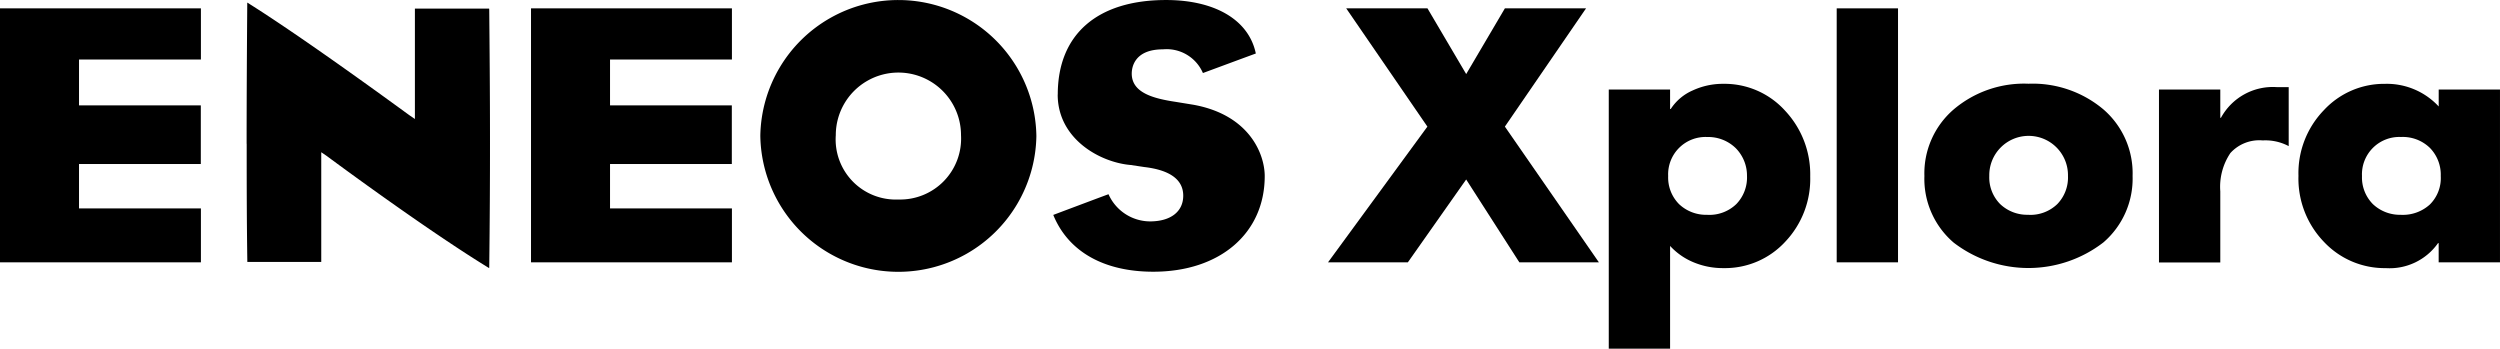
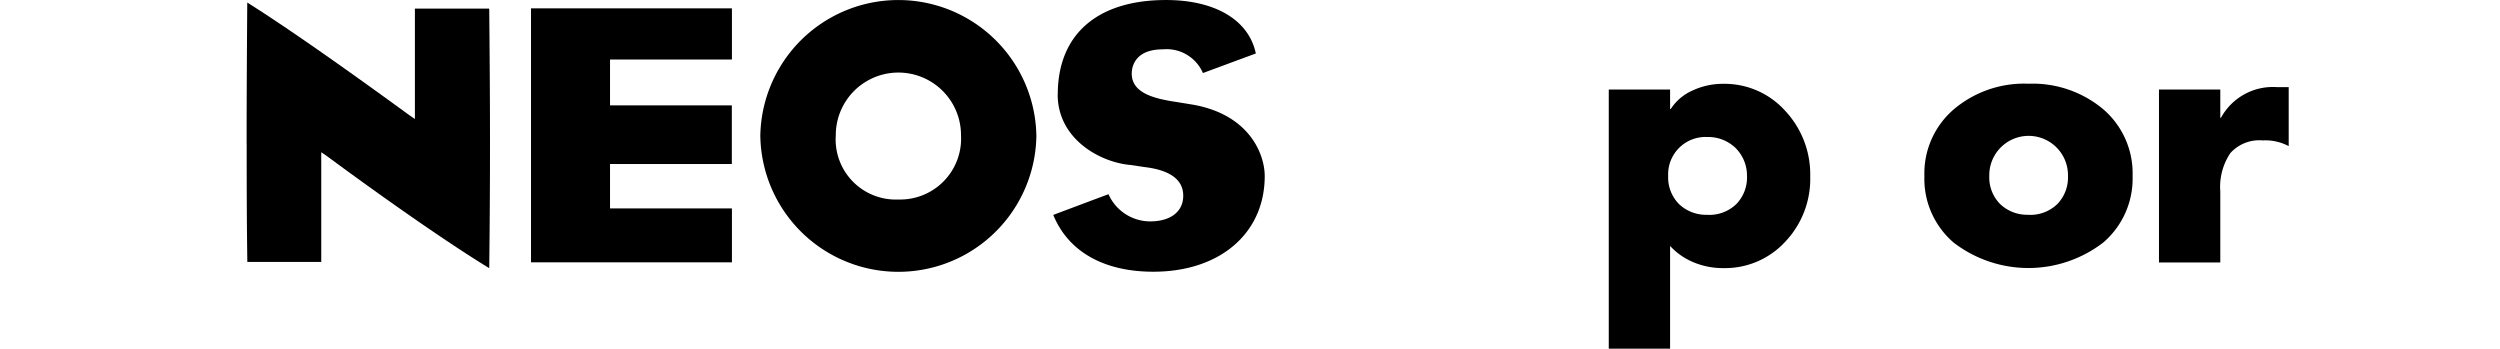
<svg xmlns="http://www.w3.org/2000/svg" width="147.181" height="20.525" viewBox="0 0 147.181 20.525">
  <g id="logo_eneos-xplora" transform="translate(0 0.01)">
    <g id="グループ_496452" data-name="グループ 496452" transform="translate(0 -0.01)">
      <path id="パス_185893" data-name="パス 185893" d="M23.01,8.549c0,2.121,0,4.26.038,6.93V15.5H27.4V9.041l.316.215c.05.038,5.769,4.286,9.568,6.608a.34.34,0,0,1,.006-.05q.047-4.052.044-7.422c0-3.011-.025-5.6-.044-7.738a.5.5,0,0,1-.006-.069H32.913v6.5L32.6,6.87c-.063-.038-6.015-4.424-9.556-6.64-.025,3.333-.038,5.813-.038,8.312Z" transform="translate(-8.487 -0.079)" fill="#000" />
      <path id="パス_185894" data-name="パス 185894" d="M70.92,7.984a8.127,8.127,0,0,0,16.252.025A8.127,8.127,0,0,0,70.92,7.984Zm4.443-.032a3.686,3.686,0,0,1,7.372,0,3.587,3.587,0,0,1-3.686,3.787A3.539,3.539,0,0,1,75.363,7.953Z" transform="translate(-26.158 0.006)" fill="#000" />
      <path id="パス_185895" data-name="パス 185895" d="M98.5,5.557c0,2.626,2.512,4,4.3,4.147l.8.12c1.521.177,2.291.751,2.291,1.685s-.732,1.515-1.957,1.515a2.691,2.691,0,0,1-2.443-1.6c-.328.12-1.407.524-3.25,1.218l.013.038c.89,2.133,2.973,3.307,5.876,3.307,3.926,0,6.558-2.266,6.558-5.63,0-1.275-.884-3.6-4.2-4.2l-1.041-.17c-1.338-.2-2.588-.543-2.588-1.666,0-.335.133-1.426,1.837-1.426a2.326,2.326,0,0,1,2.354,1.395c.48-.177,2.758-1.022,3.112-1.149a.138.138,0,0,0-.006-.038c-.423-1.944-2.4-3.112-5.277-3.112-4.052,0-6.375,2.026-6.375,5.561Z" transform="translate(-36.231 0.01)" fill="#000" />
-       <path id="パス_185896" data-name="パス 185896" d="M11.828,12.548H4.652V9.934h7.17V6.482H4.652v-2.7h7.176V.77H0V15.722H11.828Z" transform="translate(0 -0.278)" fill="#000" />
      <path id="パス_185897" data-name="パス 185897" d="M61.358,12.548H54.182V9.934h7.17V6.482h-7.17v-2.7h7.176V.77H49.53V15.722H61.358Z" transform="translate(-18.268 -0.278)" fill="#000" />
    </g>
    <g id="グループ_496453" data-name="グループ 496453" transform="translate(78.182 0.482)">
-       <path id="パス_185898" data-name="パス 185898" d="M129.727.77l2.279,3.869L134.284.77h4.778l-4.778,6.962,5.535,7.991h-4.683l-3.131-4.879-3.434,4.879h-4.7l5.851-7.991L124.943.77h4.778Z" transform="translate(-123.87 -0.77)" fill="#000" />
      <path id="パス_185899" data-name="パス 185899" d="M161.92,13.263a5.367,5.367,0,0,1-1.477,3.85,4.816,4.816,0,0,1-3.617,1.546,4.464,4.464,0,0,1-1.786-.347,3.888,3.888,0,0,1-1.37-.959V23.4h-3.61V8.145h3.61V9.293h.038A2.937,2.937,0,0,1,155,8.2,4.212,4.212,0,0,1,156.8,7.81a4.805,4.805,0,0,1,3.642,1.584A5.475,5.475,0,0,1,161.92,13.263Zm-6.047,2.26a2.28,2.28,0,0,0,1.7-.637,2.247,2.247,0,0,0,.625-1.647,2.3,2.3,0,0,0-.656-1.635,2.322,2.322,0,0,0-1.685-.663,2.2,2.2,0,0,0-2.3,2.3,2.225,2.225,0,0,0,.644,1.654,2.312,2.312,0,0,0,1.679.625Z" transform="translate(-133.53 -3.367)" fill="#000" />
-       <path id="パス_185900" data-name="パス 185900" d="M174.93.77V15.722h-3.61V.77Z" transform="translate(-141.371 -0.77)" fill="#000" />
      <path id="パス_185901" data-name="パス 185901" d="M191.757,13.234a4.957,4.957,0,0,1-1.717,3.907,7.221,7.221,0,0,1-8.817.013,4.941,4.941,0,0,1-1.723-3.92,4.968,4.968,0,0,1,1.723-3.92A6.4,6.4,0,0,1,185.629,7.8a6.469,6.469,0,0,1,4.406,1.508A4.972,4.972,0,0,1,191.757,13.234Zm-6.129,2.285a2.28,2.28,0,0,0,1.7-.637,2.247,2.247,0,0,0,.625-1.647,2.317,2.317,0,1,0-4.633,0,2.225,2.225,0,0,0,.644,1.654,2.307,2.307,0,0,0,1.673.625Z" transform="translate(-144.388 -3.363)" fill="#000" />
      <path id="パス_185902" data-name="パス 185902" d="M209.017,11.591a2.924,2.924,0,0,0-1.527-.335,2.294,2.294,0,0,0-1.906.745,3.559,3.559,0,0,0-.593,2.253V18.44h-3.61V8.259h3.61V9.925h.038a3.478,3.478,0,0,1,3.314-1.805h.675v3.471Z" transform="translate(-152.459 -3.481)" fill="#000" />
-       <path id="パス_185903" data-name="パス 185903" d="M222.649,8.145h3.61V18.319h-3.61v-1.13h-.038a3.486,3.486,0,0,1-3.074,1.471,4.9,4.9,0,0,1-3.642-1.546,5.367,5.367,0,0,1-1.5-3.888,5.333,5.333,0,0,1,1.5-3.869,4.834,4.834,0,0,1,3.6-1.546,4.162,4.162,0,0,1,3.156,1.332V8.151Zm-2.2,7.378a2.364,2.364,0,0,0,1.679-.606,2.188,2.188,0,0,0,.644-1.679,2.256,2.256,0,0,0-.637-1.654,2.284,2.284,0,0,0-1.7-.644,2.2,2.2,0,0,0-2.3,2.3,2.225,2.225,0,0,0,.644,1.654,2.312,2.312,0,0,0,1.679.625Z" transform="translate(-157.261 -3.367)" fill="#000" />
    </g>
  </g>
</svg>